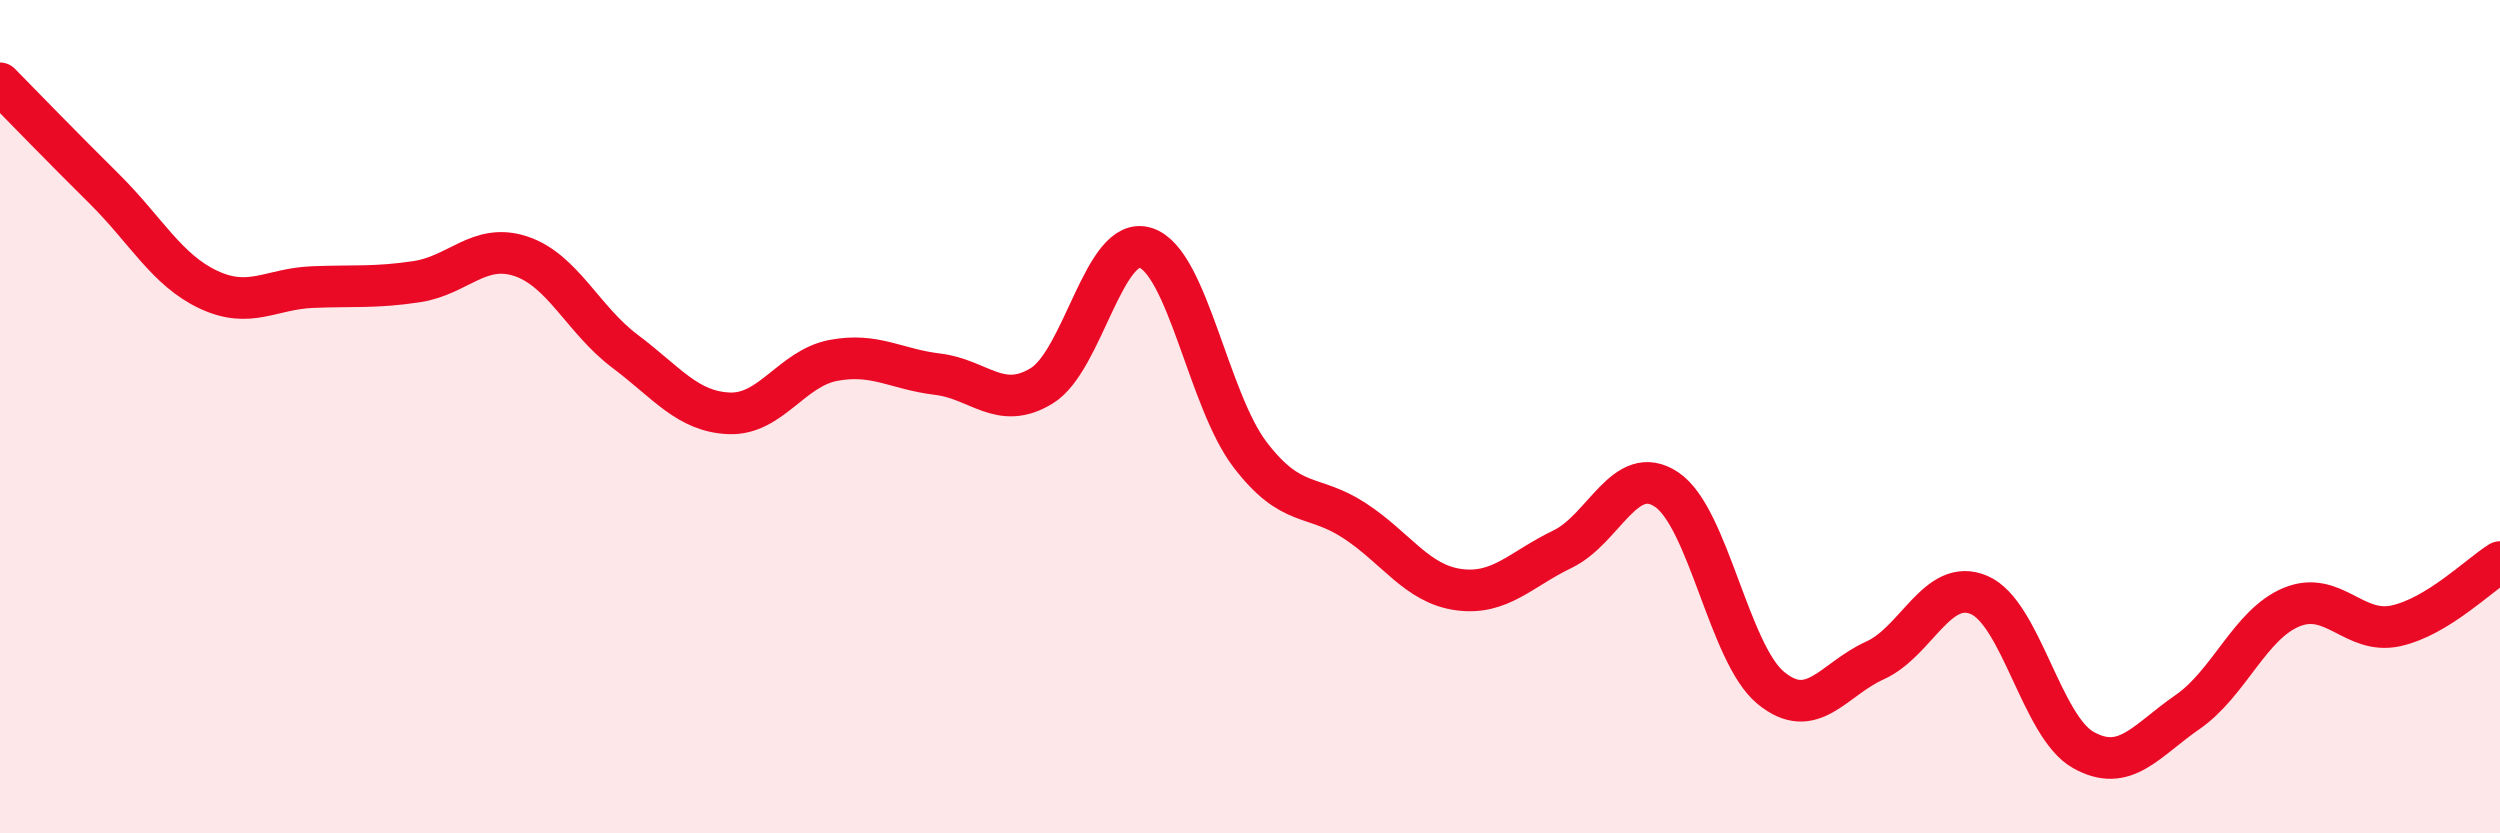
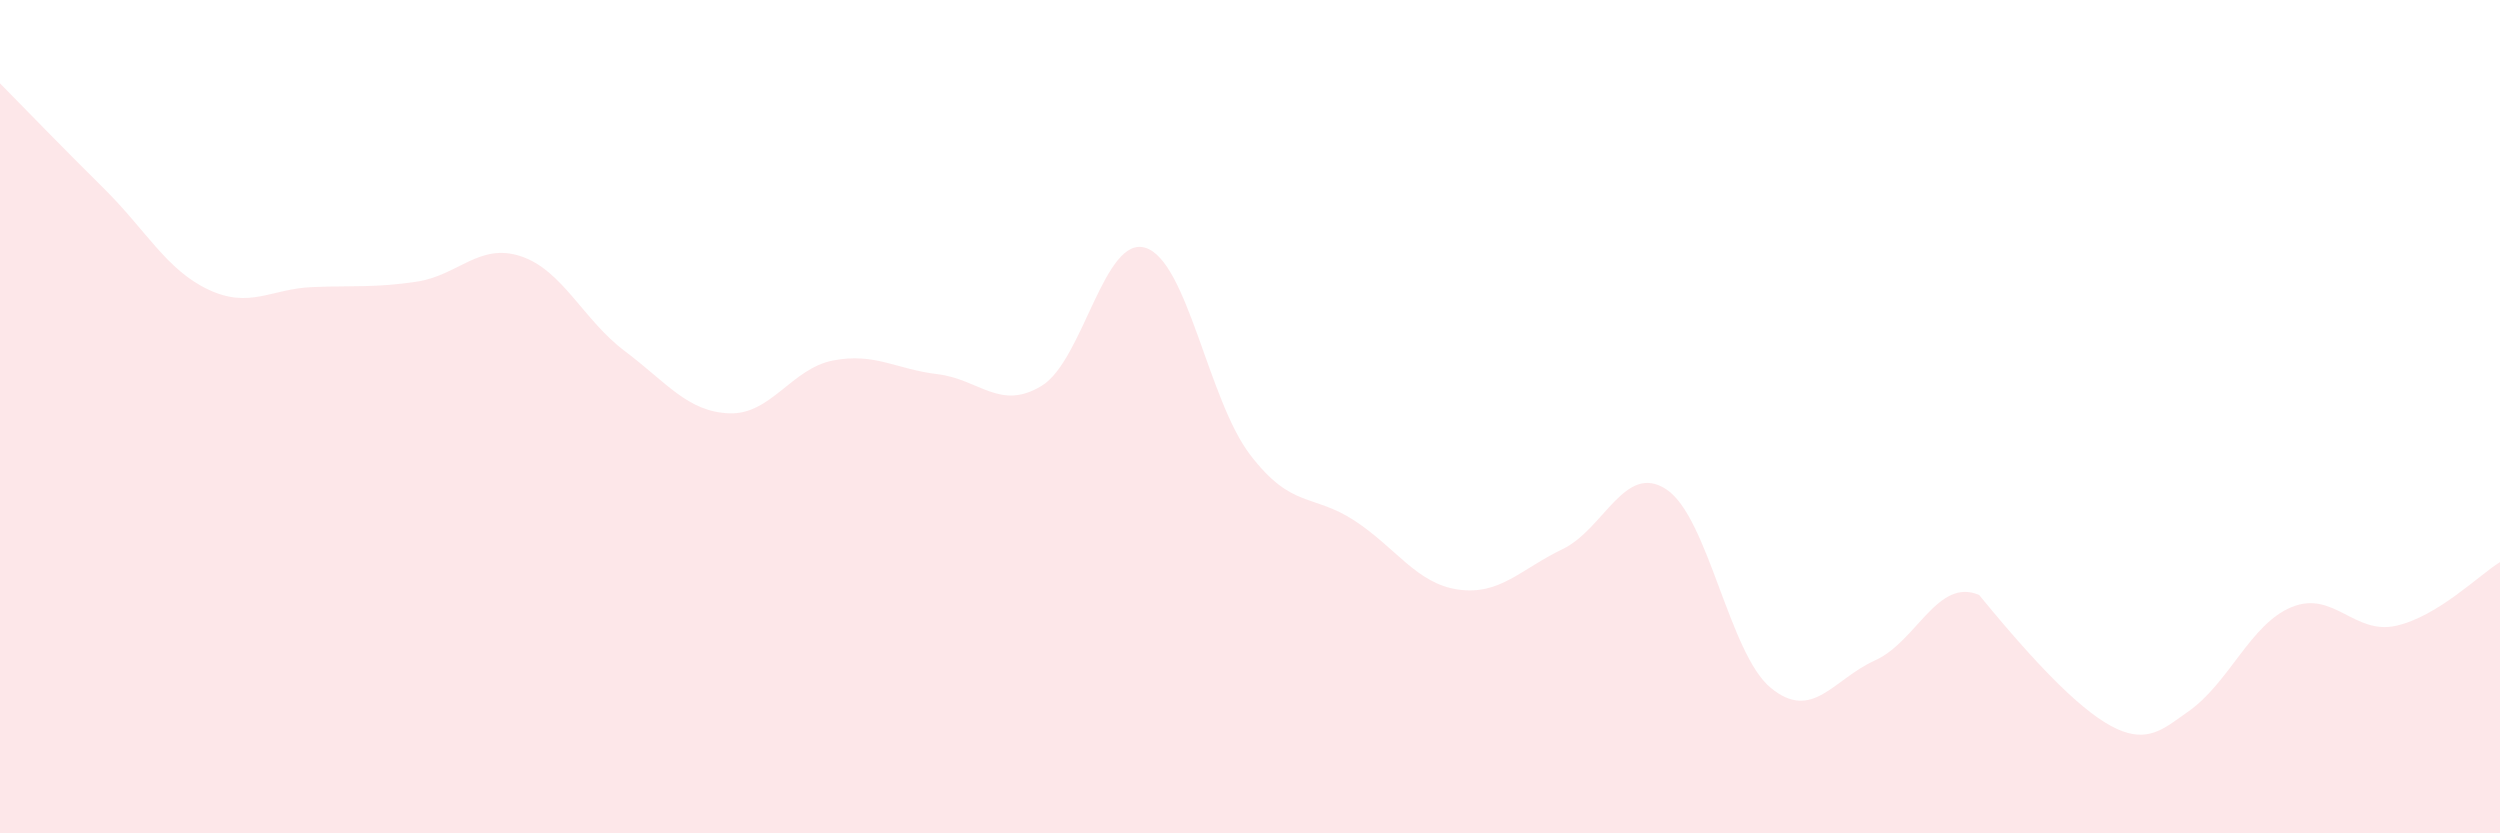
<svg xmlns="http://www.w3.org/2000/svg" width="60" height="20" viewBox="0 0 60 20">
-   <path d="M 0,2 C 0.5,2.51 1.5,3.54 2.5,4.53 C 3.5,5.52 4,6.48 5,6.95 C 6,7.42 6.5,6.93 7.5,6.89 C 8.5,6.85 9,6.91 10,6.76 C 11,6.61 11.5,5.82 12.5,6.15 C 13.5,6.48 14,7.68 15,8.43 C 16,9.18 16.5,9.88 17.5,9.92 C 18.5,9.96 19,8.84 20,8.65 C 21,8.46 21.5,8.86 22.5,8.98 C 23.5,9.1 24,9.87 25,9.26 C 26,8.65 26.5,5.62 27.5,5.95 C 28.5,6.28 29,9.6 30,10.91 C 31,12.22 31.5,11.84 32.5,12.49 C 33.5,13.14 34,14.01 35,14.15 C 36,14.29 36.5,13.66 37.5,13.18 C 38.5,12.7 39,11.08 40,11.75 C 41,12.42 41.5,15.69 42.5,16.51 C 43.5,17.33 44,16.3 45,15.85 C 46,15.4 46.5,13.85 47.5,14.28 C 48.5,14.71 49,17.44 50,18 C 51,18.56 51.5,17.78 52.5,17.09 C 53.5,16.4 54,14.98 55,14.57 C 56,14.16 56.5,15.24 57.5,15.02 C 58.5,14.8 59.5,13.8 60,13.49L60 20L0 20Z" fill="#EB0A25" opacity="0.1" stroke-linecap="round" stroke-linejoin="round" />
-   <path d="M 0,2 C 0.5,2.51 1.5,3.54 2.5,4.53 C 3.5,5.52 4,6.48 5,6.95 C 6,7.42 6.5,6.93 7.5,6.89 C 8.5,6.85 9,6.91 10,6.76 C 11,6.61 11.5,5.82 12.5,6.15 C 13.5,6.48 14,7.68 15,8.43 C 16,9.18 16.5,9.88 17.5,9.92 C 18.5,9.96 19,8.84 20,8.65 C 21,8.46 21.5,8.86 22.5,8.98 C 23.5,9.1 24,9.87 25,9.26 C 26,8.65 26.5,5.62 27.5,5.95 C 28.5,6.28 29,9.6 30,10.91 C 31,12.22 31.5,11.84 32.5,12.49 C 33.5,13.14 34,14.01 35,14.15 C 36,14.29 36.5,13.66 37.5,13.18 C 38.5,12.7 39,11.08 40,11.75 C 41,12.42 41.5,15.69 42.5,16.51 C 43.5,17.33 44,16.3 45,15.85 C 46,15.4 46.5,13.85 47.5,14.28 C 48.5,14.71 49,17.44 50,18 C 51,18.56 51.5,17.78 52.5,17.09 C 53.5,16.4 54,14.98 55,14.57 C 56,14.16 56.5,15.24 57.5,15.02 C 58.5,14.8 59.5,13.8 60,13.49" stroke="#EB0A25" stroke-width="1" fill="none" stroke-linecap="round" stroke-linejoin="round" />
+   <path d="M 0,2 C 0.5,2.51 1.5,3.54 2.5,4.53 C 3.5,5.52 4,6.48 5,6.95 C 6,7.42 6.5,6.93 7.5,6.89 C 8.5,6.85 9,6.91 10,6.76 C 11,6.61 11.5,5.82 12.5,6.15 C 13.5,6.48 14,7.68 15,8.43 C 16,9.18 16.5,9.88 17.5,9.92 C 18.5,9.96 19,8.84 20,8.65 C 21,8.46 21.5,8.86 22.5,8.98 C 23.5,9.1 24,9.87 25,9.26 C 26,8.65 26.5,5.62 27.5,5.95 C 28.5,6.28 29,9.6 30,10.91 C 31,12.22 31.5,11.84 32.5,12.49 C 33.5,13.14 34,14.01 35,14.15 C 36,14.29 36.5,13.66 37.5,13.18 C 38.5,12.7 39,11.08 40,11.75 C 41,12.42 41.5,15.69 42.5,16.51 C 43.5,17.33 44,16.3 45,15.85 C 46,15.4 46.5,13.85 47.5,14.28 C 51,18.56 51.5,17.78 52.5,17.09 C 53.5,16.4 54,14.98 55,14.57 C 56,14.16 56.5,15.24 57.5,15.02 C 58.5,14.8 59.5,13.8 60,13.49L60 20L0 20Z" fill="#EB0A25" opacity="0.1" stroke-linecap="round" stroke-linejoin="round" />
</svg>